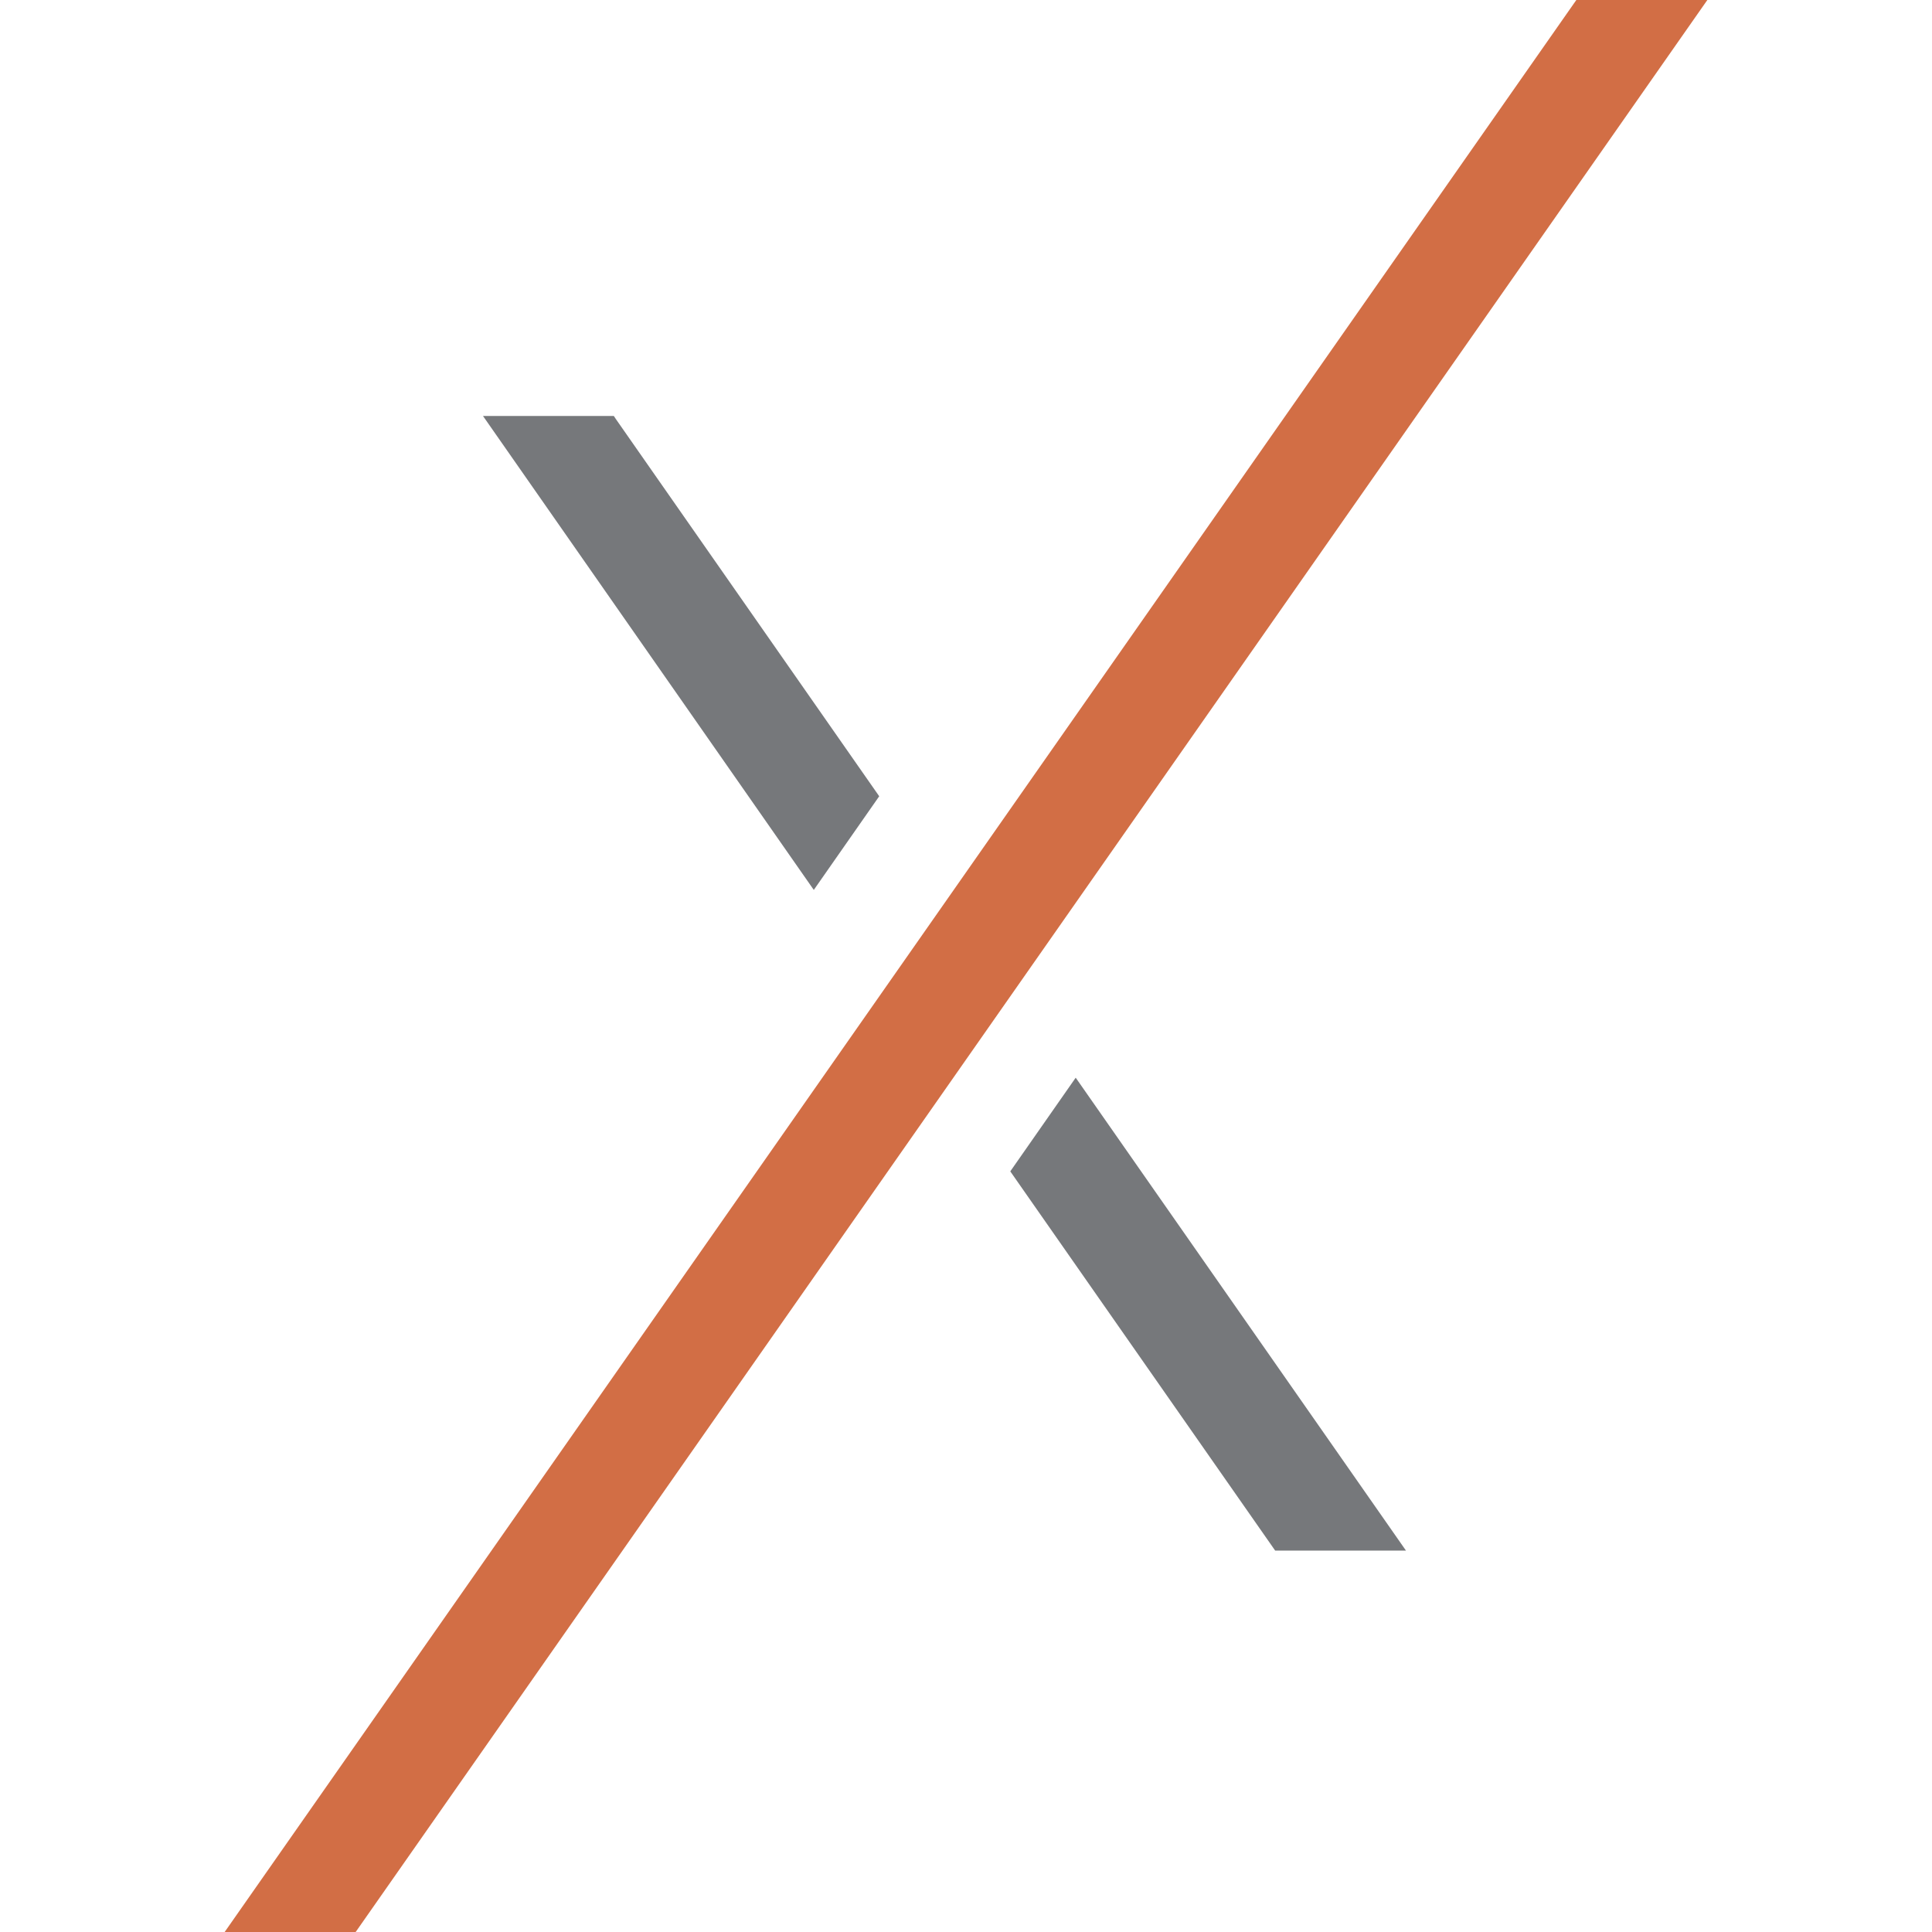
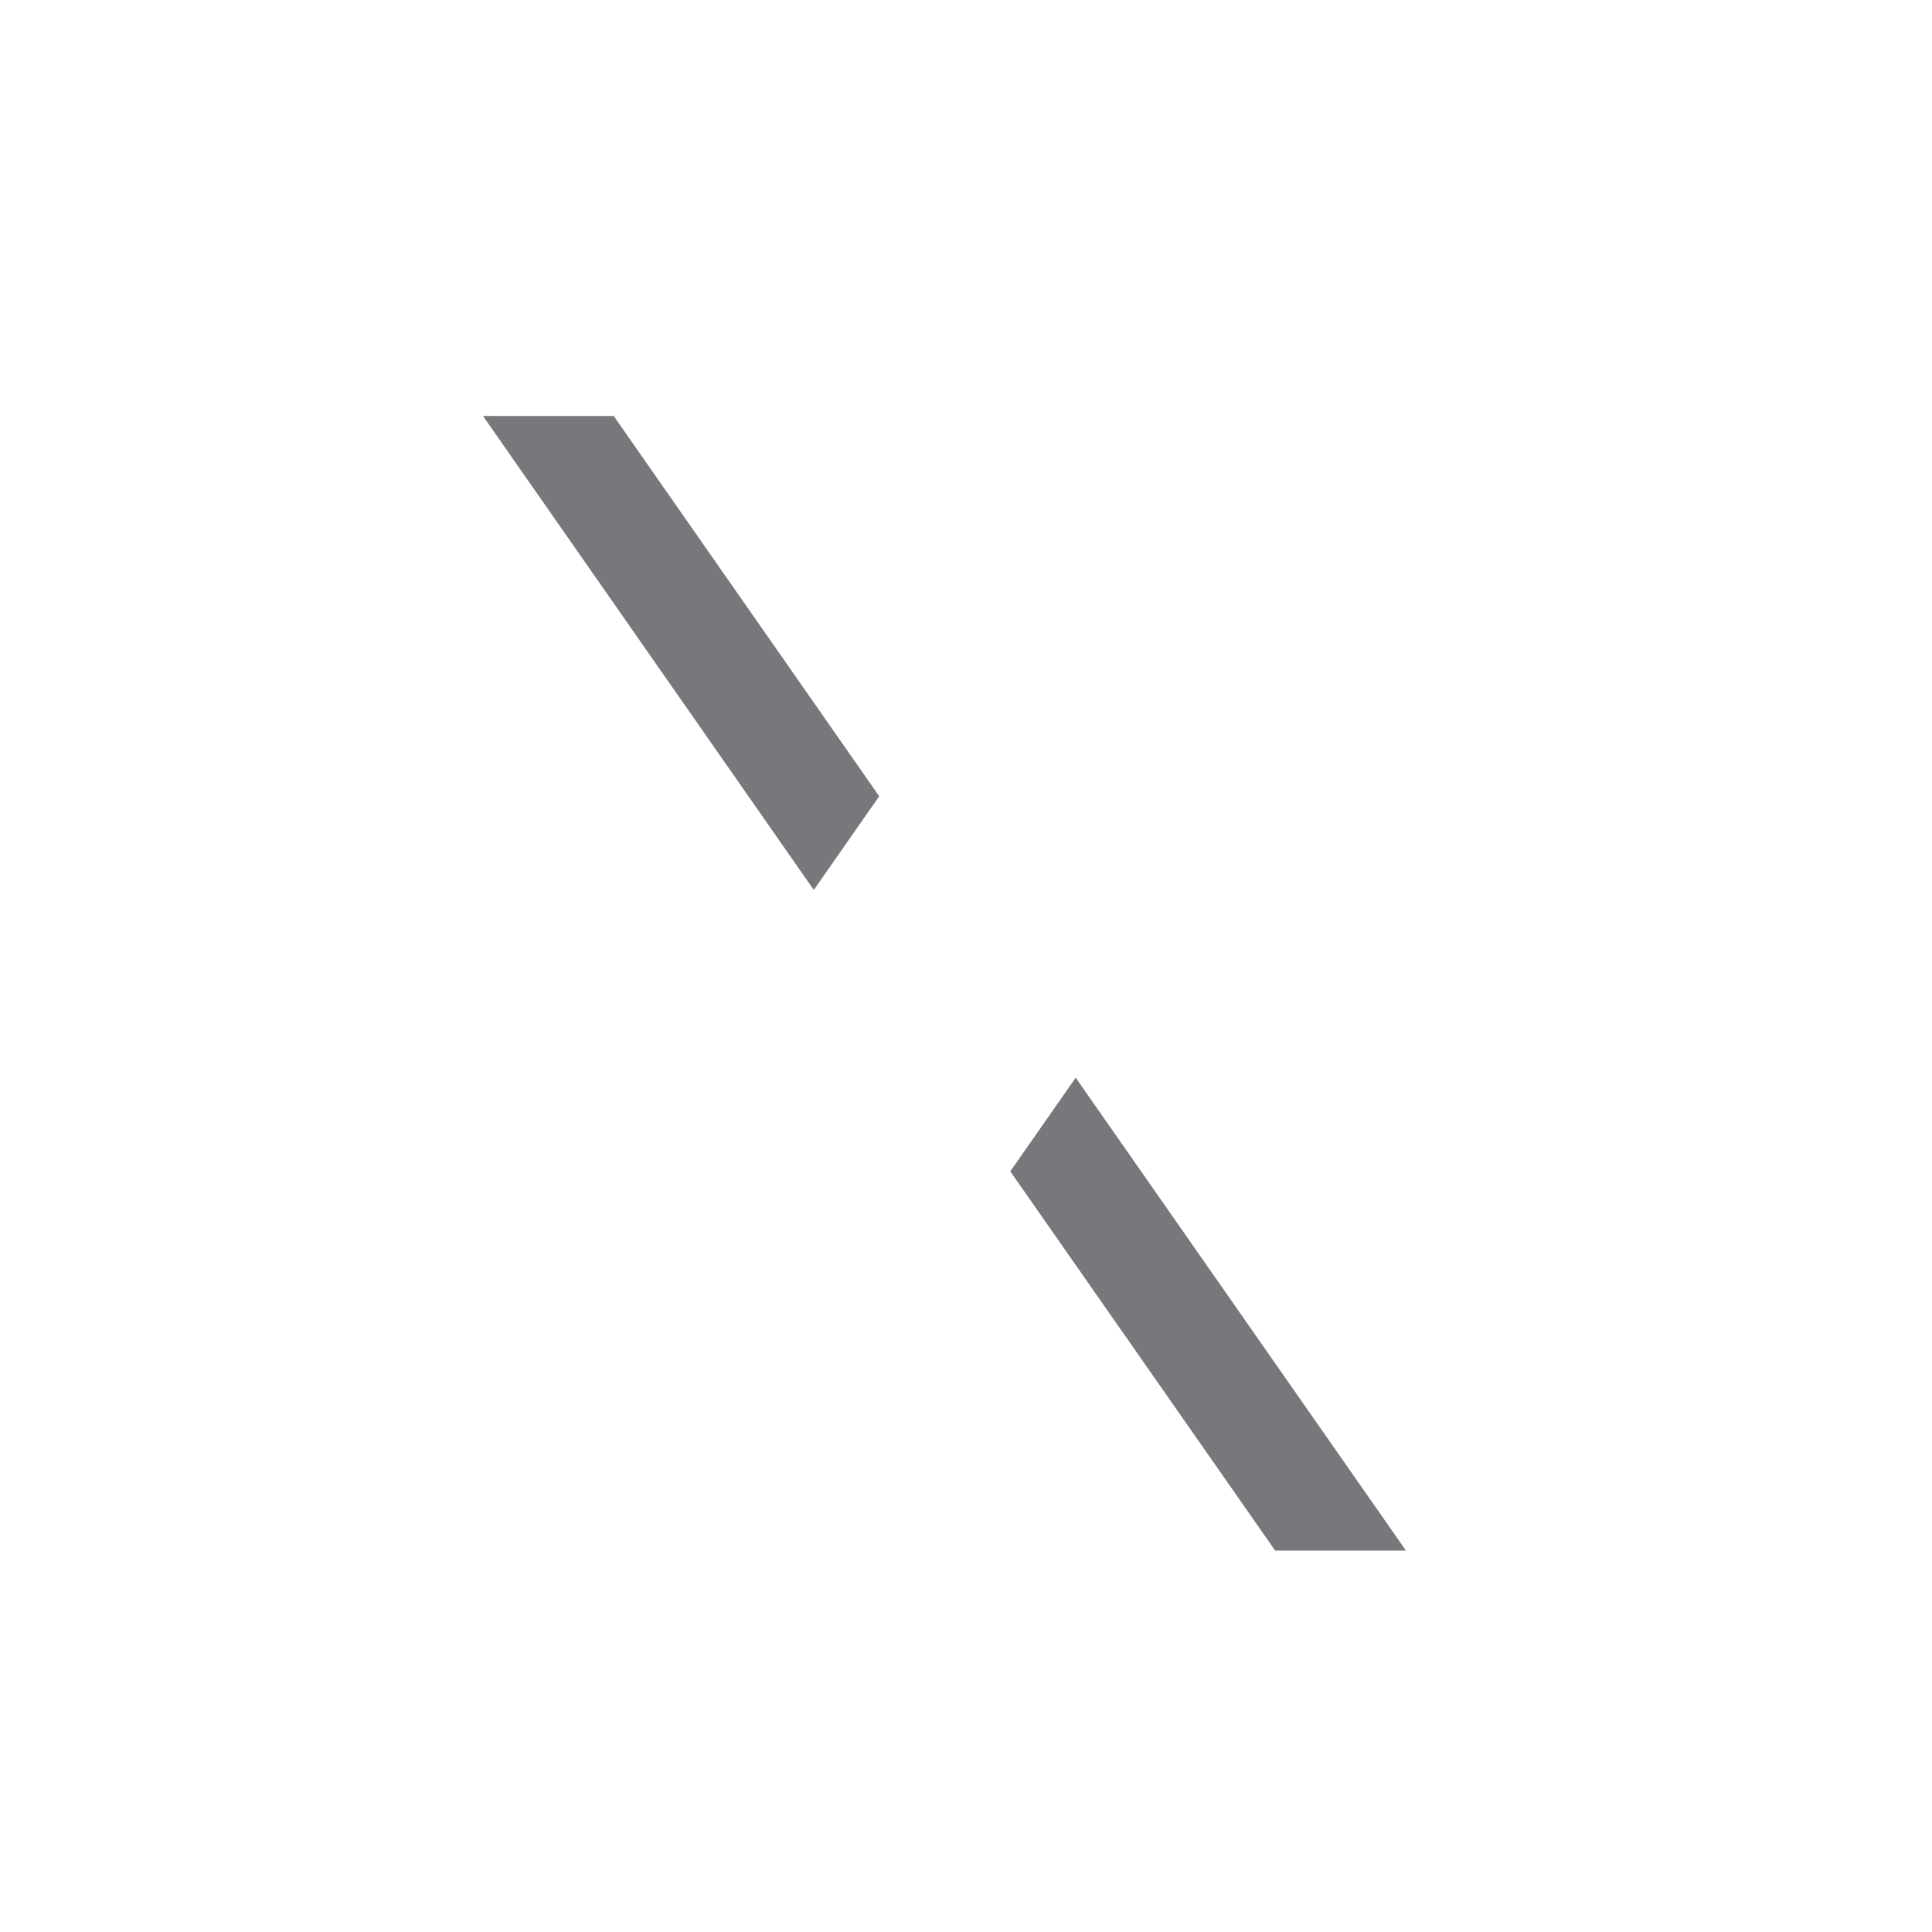
<svg xmlns="http://www.w3.org/2000/svg" width="64" height="64" fill="none" fill-rule="evenodd">
-   <path d="M56.558 0h-4.34L7.442 64h4.34L38.08 26.412z" fill="#d26e45" />
  <path d="M35.634 35.7l-2.167 3.103 8.775 12.563h4.333zm-15.3-21.92H16l10.958 15.7 2.167-3.103L20.4 13.88z" fill="#76787b" />
</svg>